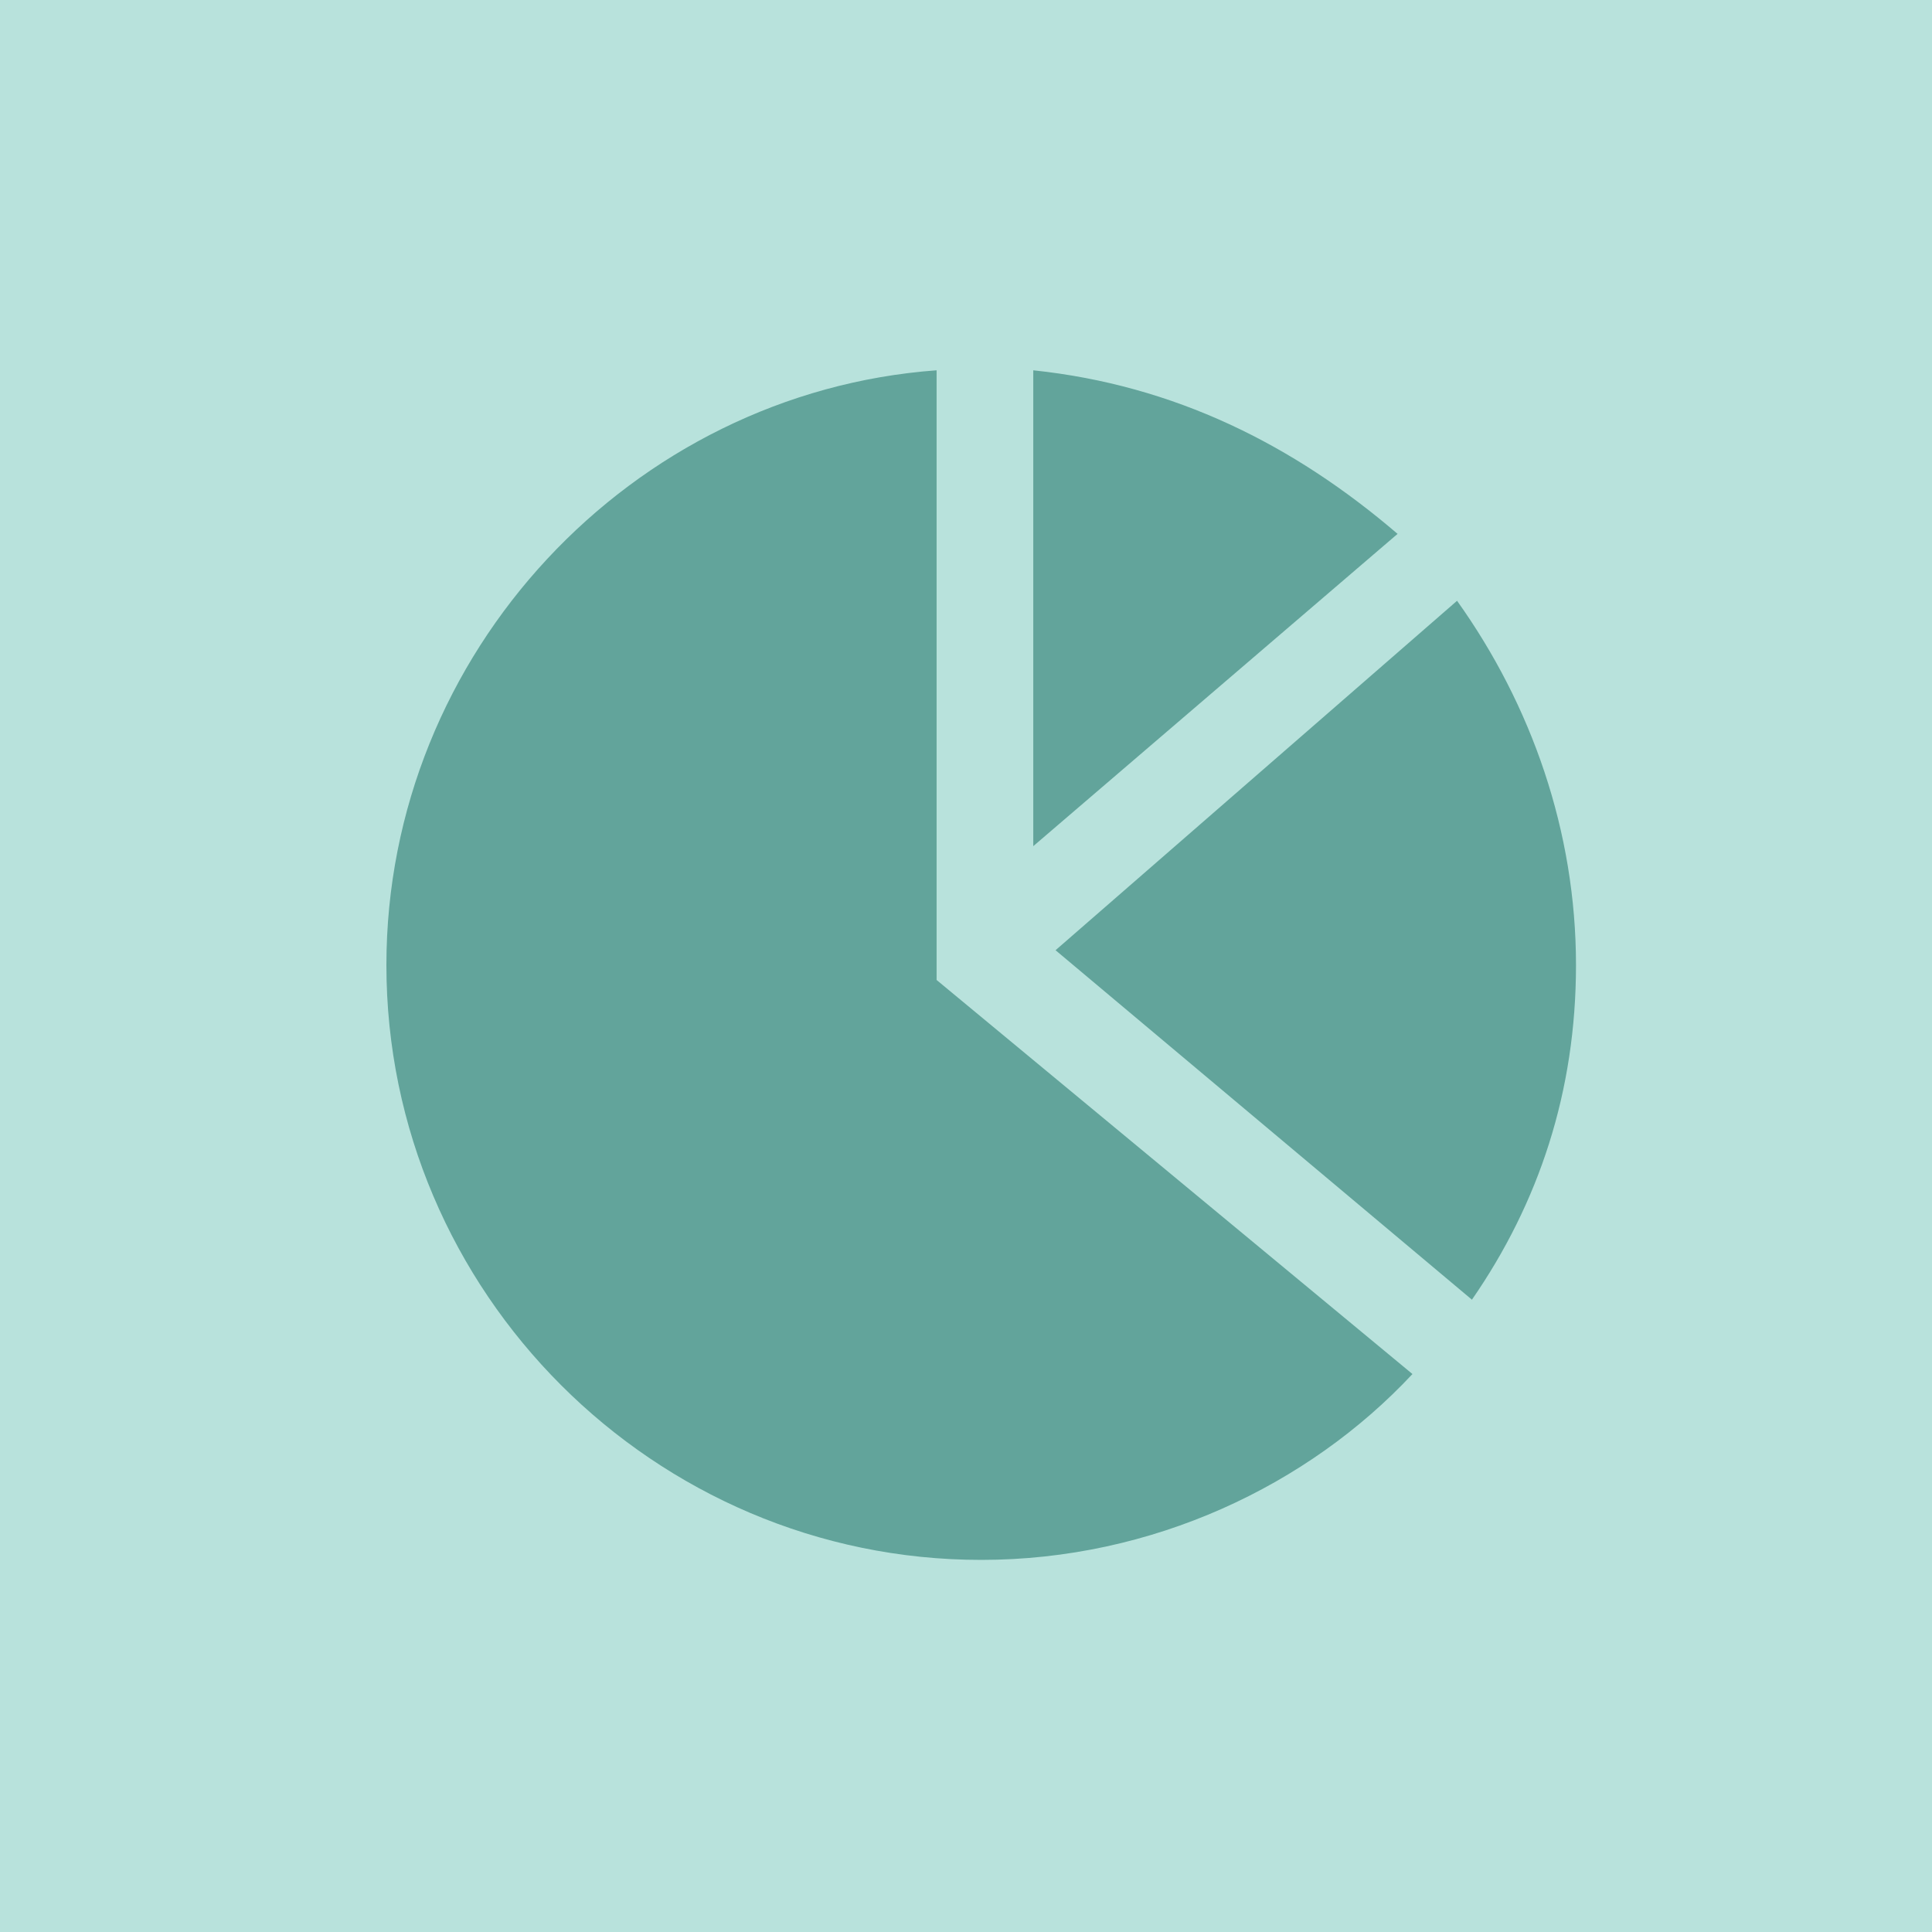
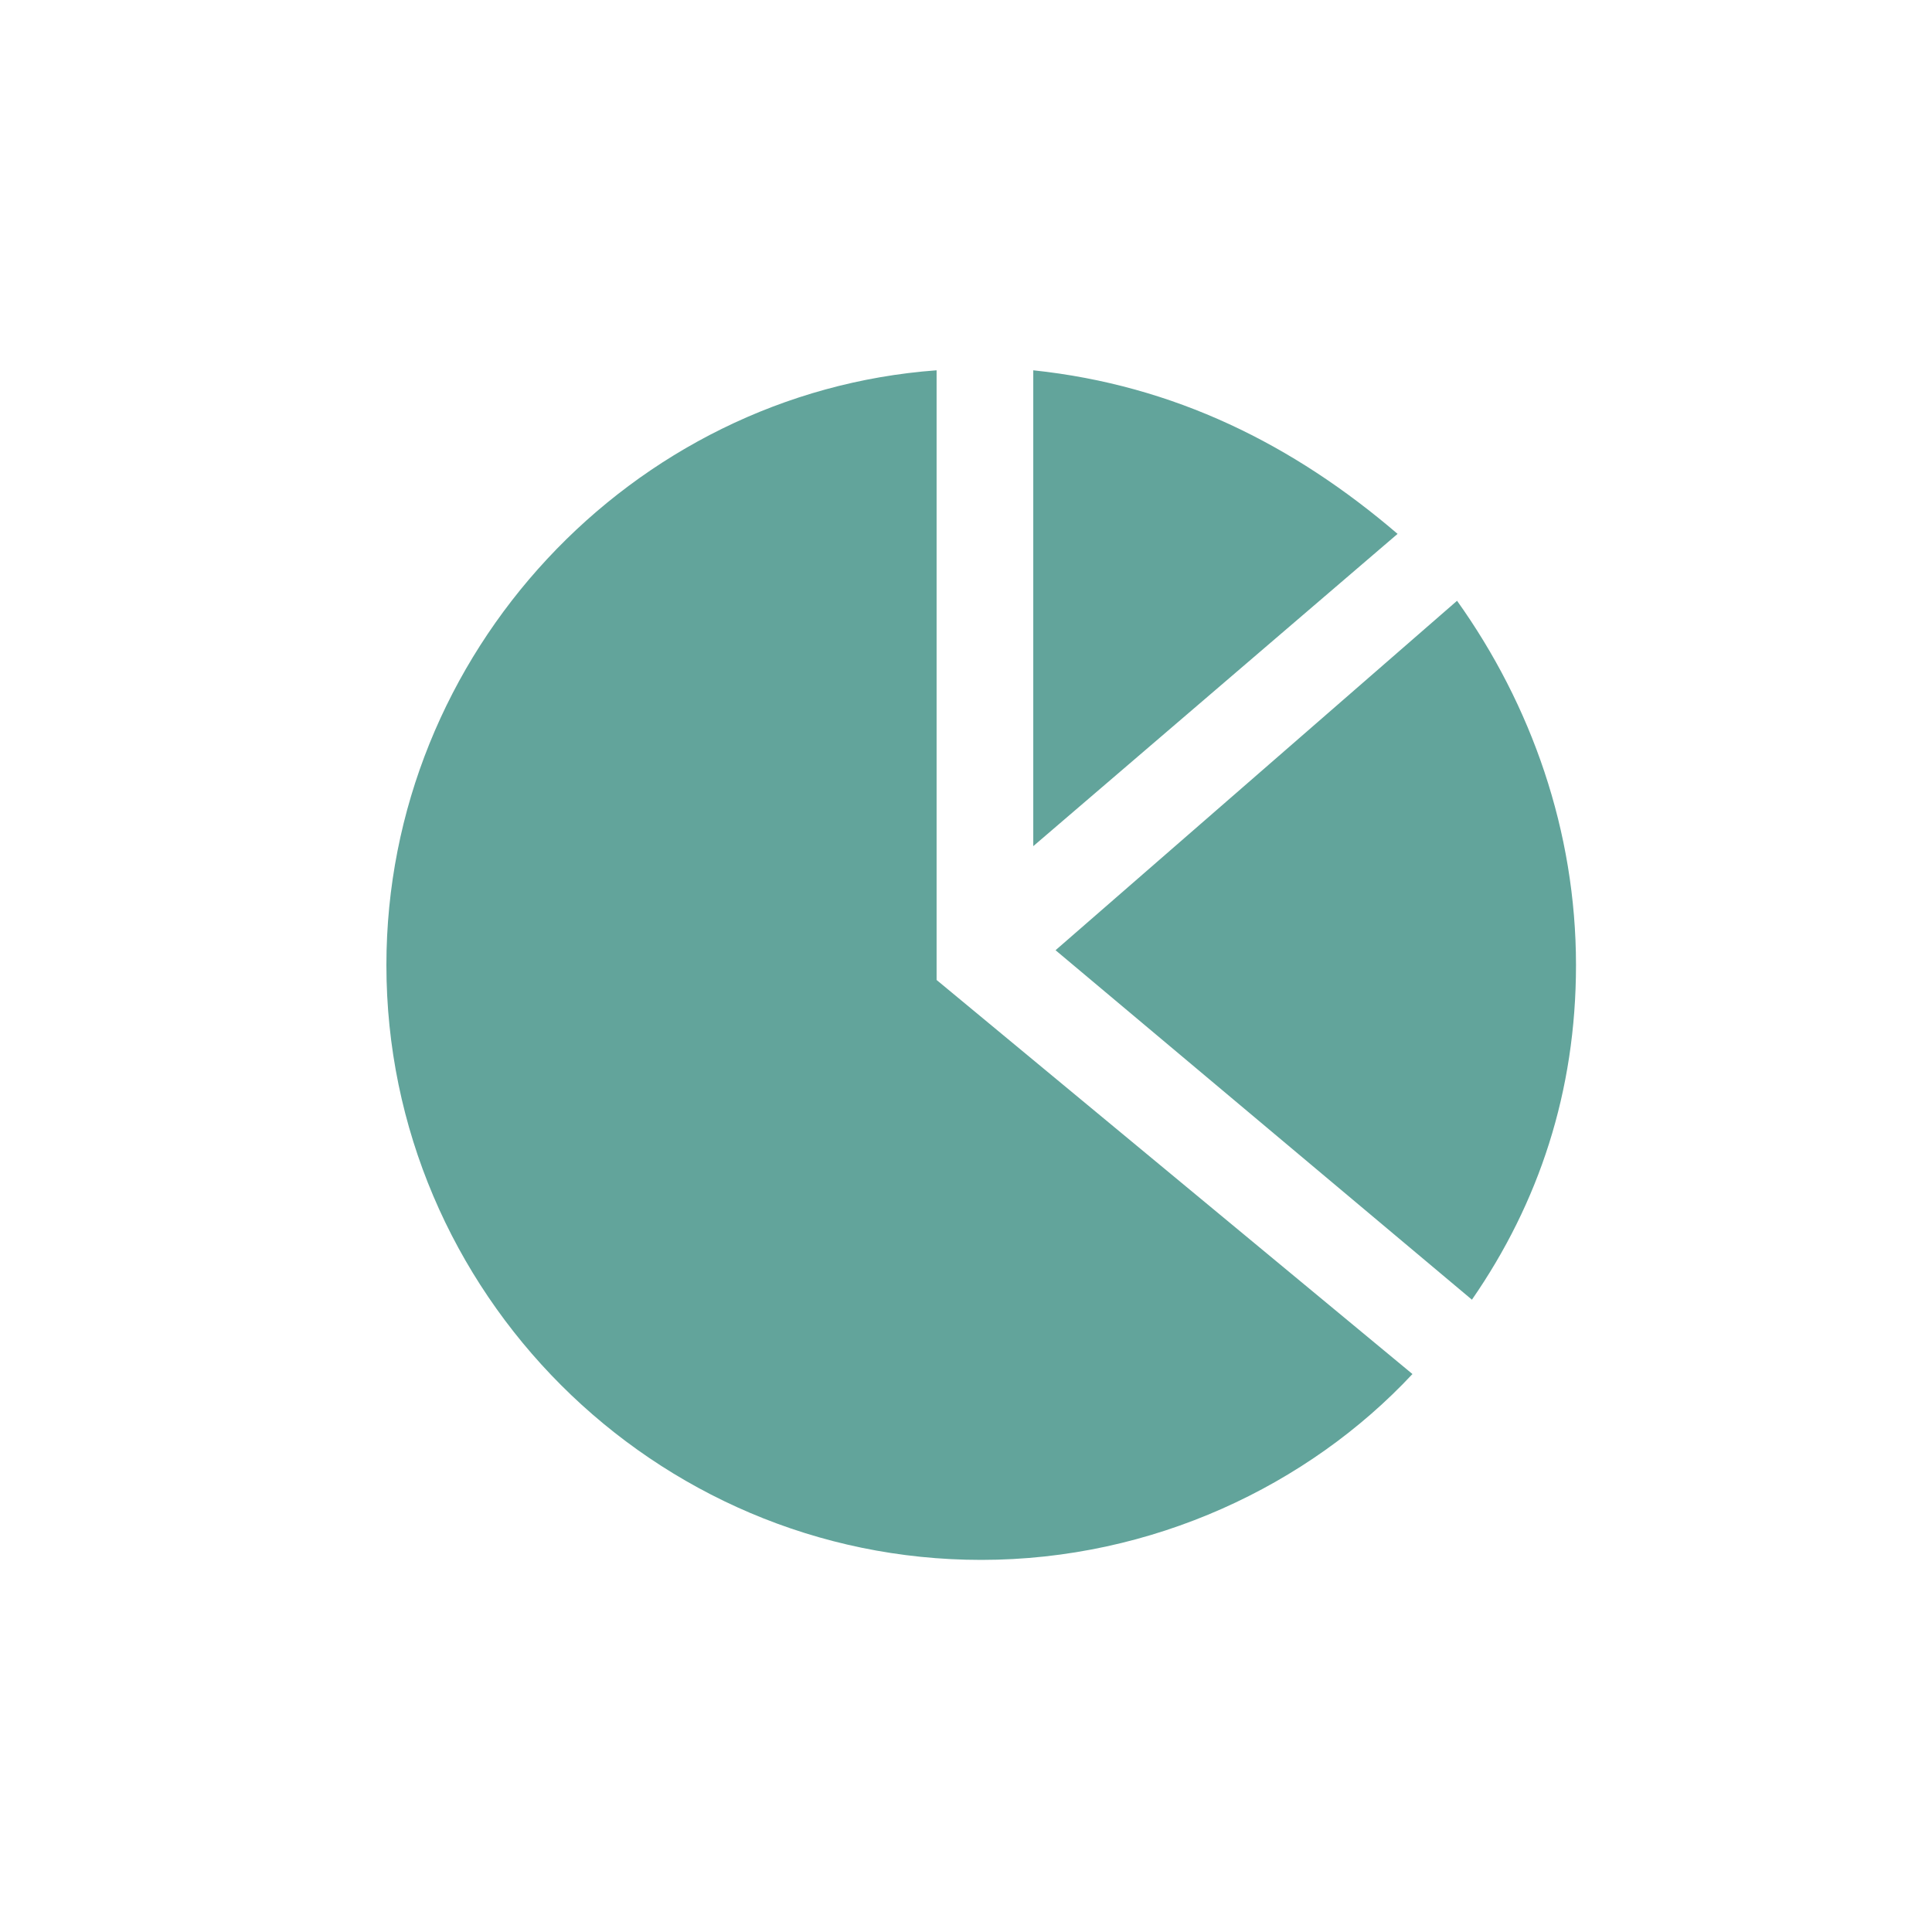
<svg xmlns="http://www.w3.org/2000/svg" width="60px" height="60px" viewBox="0 0 60 60" version="1.1">
  <title>报表文档</title>
  <desc>Created with Sketch.</desc>
  <g id="页面-换banner" stroke="none" stroke-width="1" fill="none" fill-rule="evenodd">
    <g id="久其人力资源管理系统" transform="translate(-1346, -2065)">
      <g id="编组-25备份-5" transform="translate(1312, 2035)">
        <g id="报表文档" transform="translate(34, 30)">
-           <rect id="矩形" fill="#B8E2DC" x="0" y="0" width="60" height="60" />
          <g id="报表" transform="translate(12, 11)" fill="#62A49B" fill-rule="nonzero">
            <path d="M20.089,0.5 L20.089,15.278 L31.403,5.58 C28.17,2.809 24.476,0.962 20.089,0.5 Z M33.25,7.658 L20.781,18.51 L33.712,29.363 C35.79,26.361 36.944,22.898 36.944,18.972 C36.944,14.816 35.559,10.891 33.25,7.658 Z M17.087,19.434 L17.087,0.5 C7.62,1.193 4.05009359e-13,9.274 4.05009359e-13,18.972 C4.05009359e-13,29.132 8.312,37.444 18.472,37.444 C23.783,37.444 28.632,35.135 31.865,31.672 L17.087,19.434 Z" id="形状" />
          </g>
        </g>
      </g>
    </g>
  </g>
</svg>